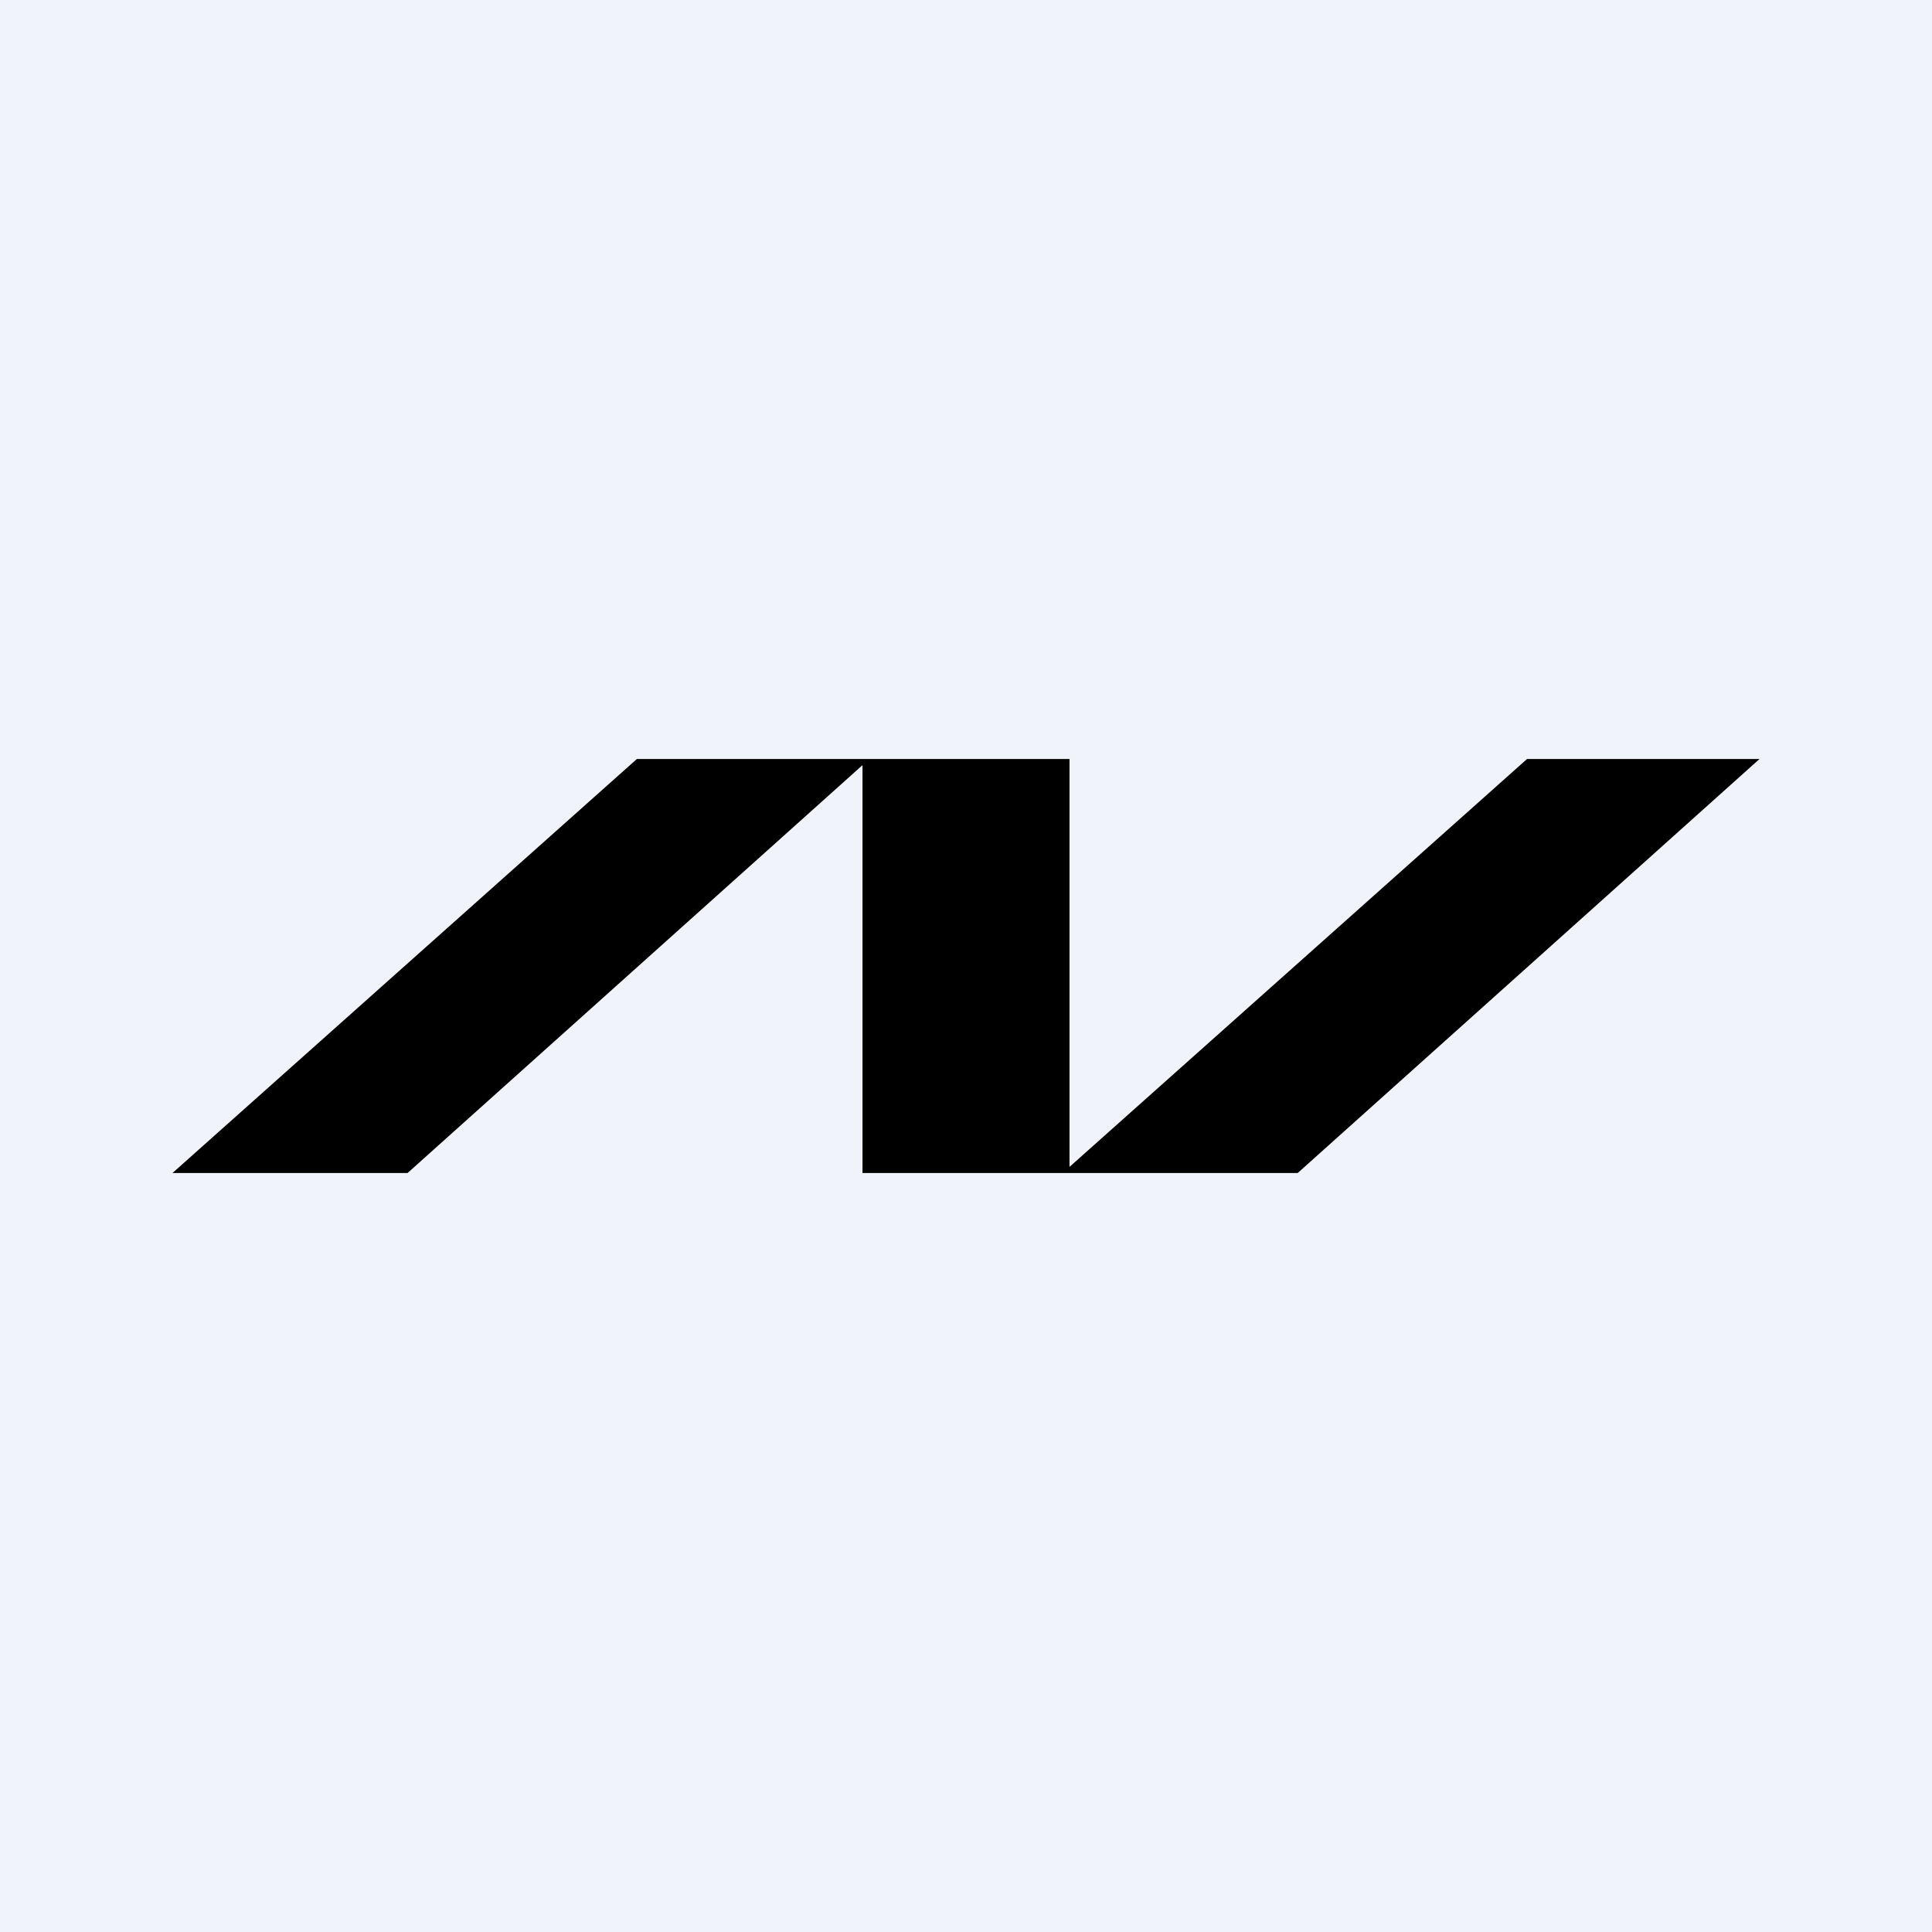
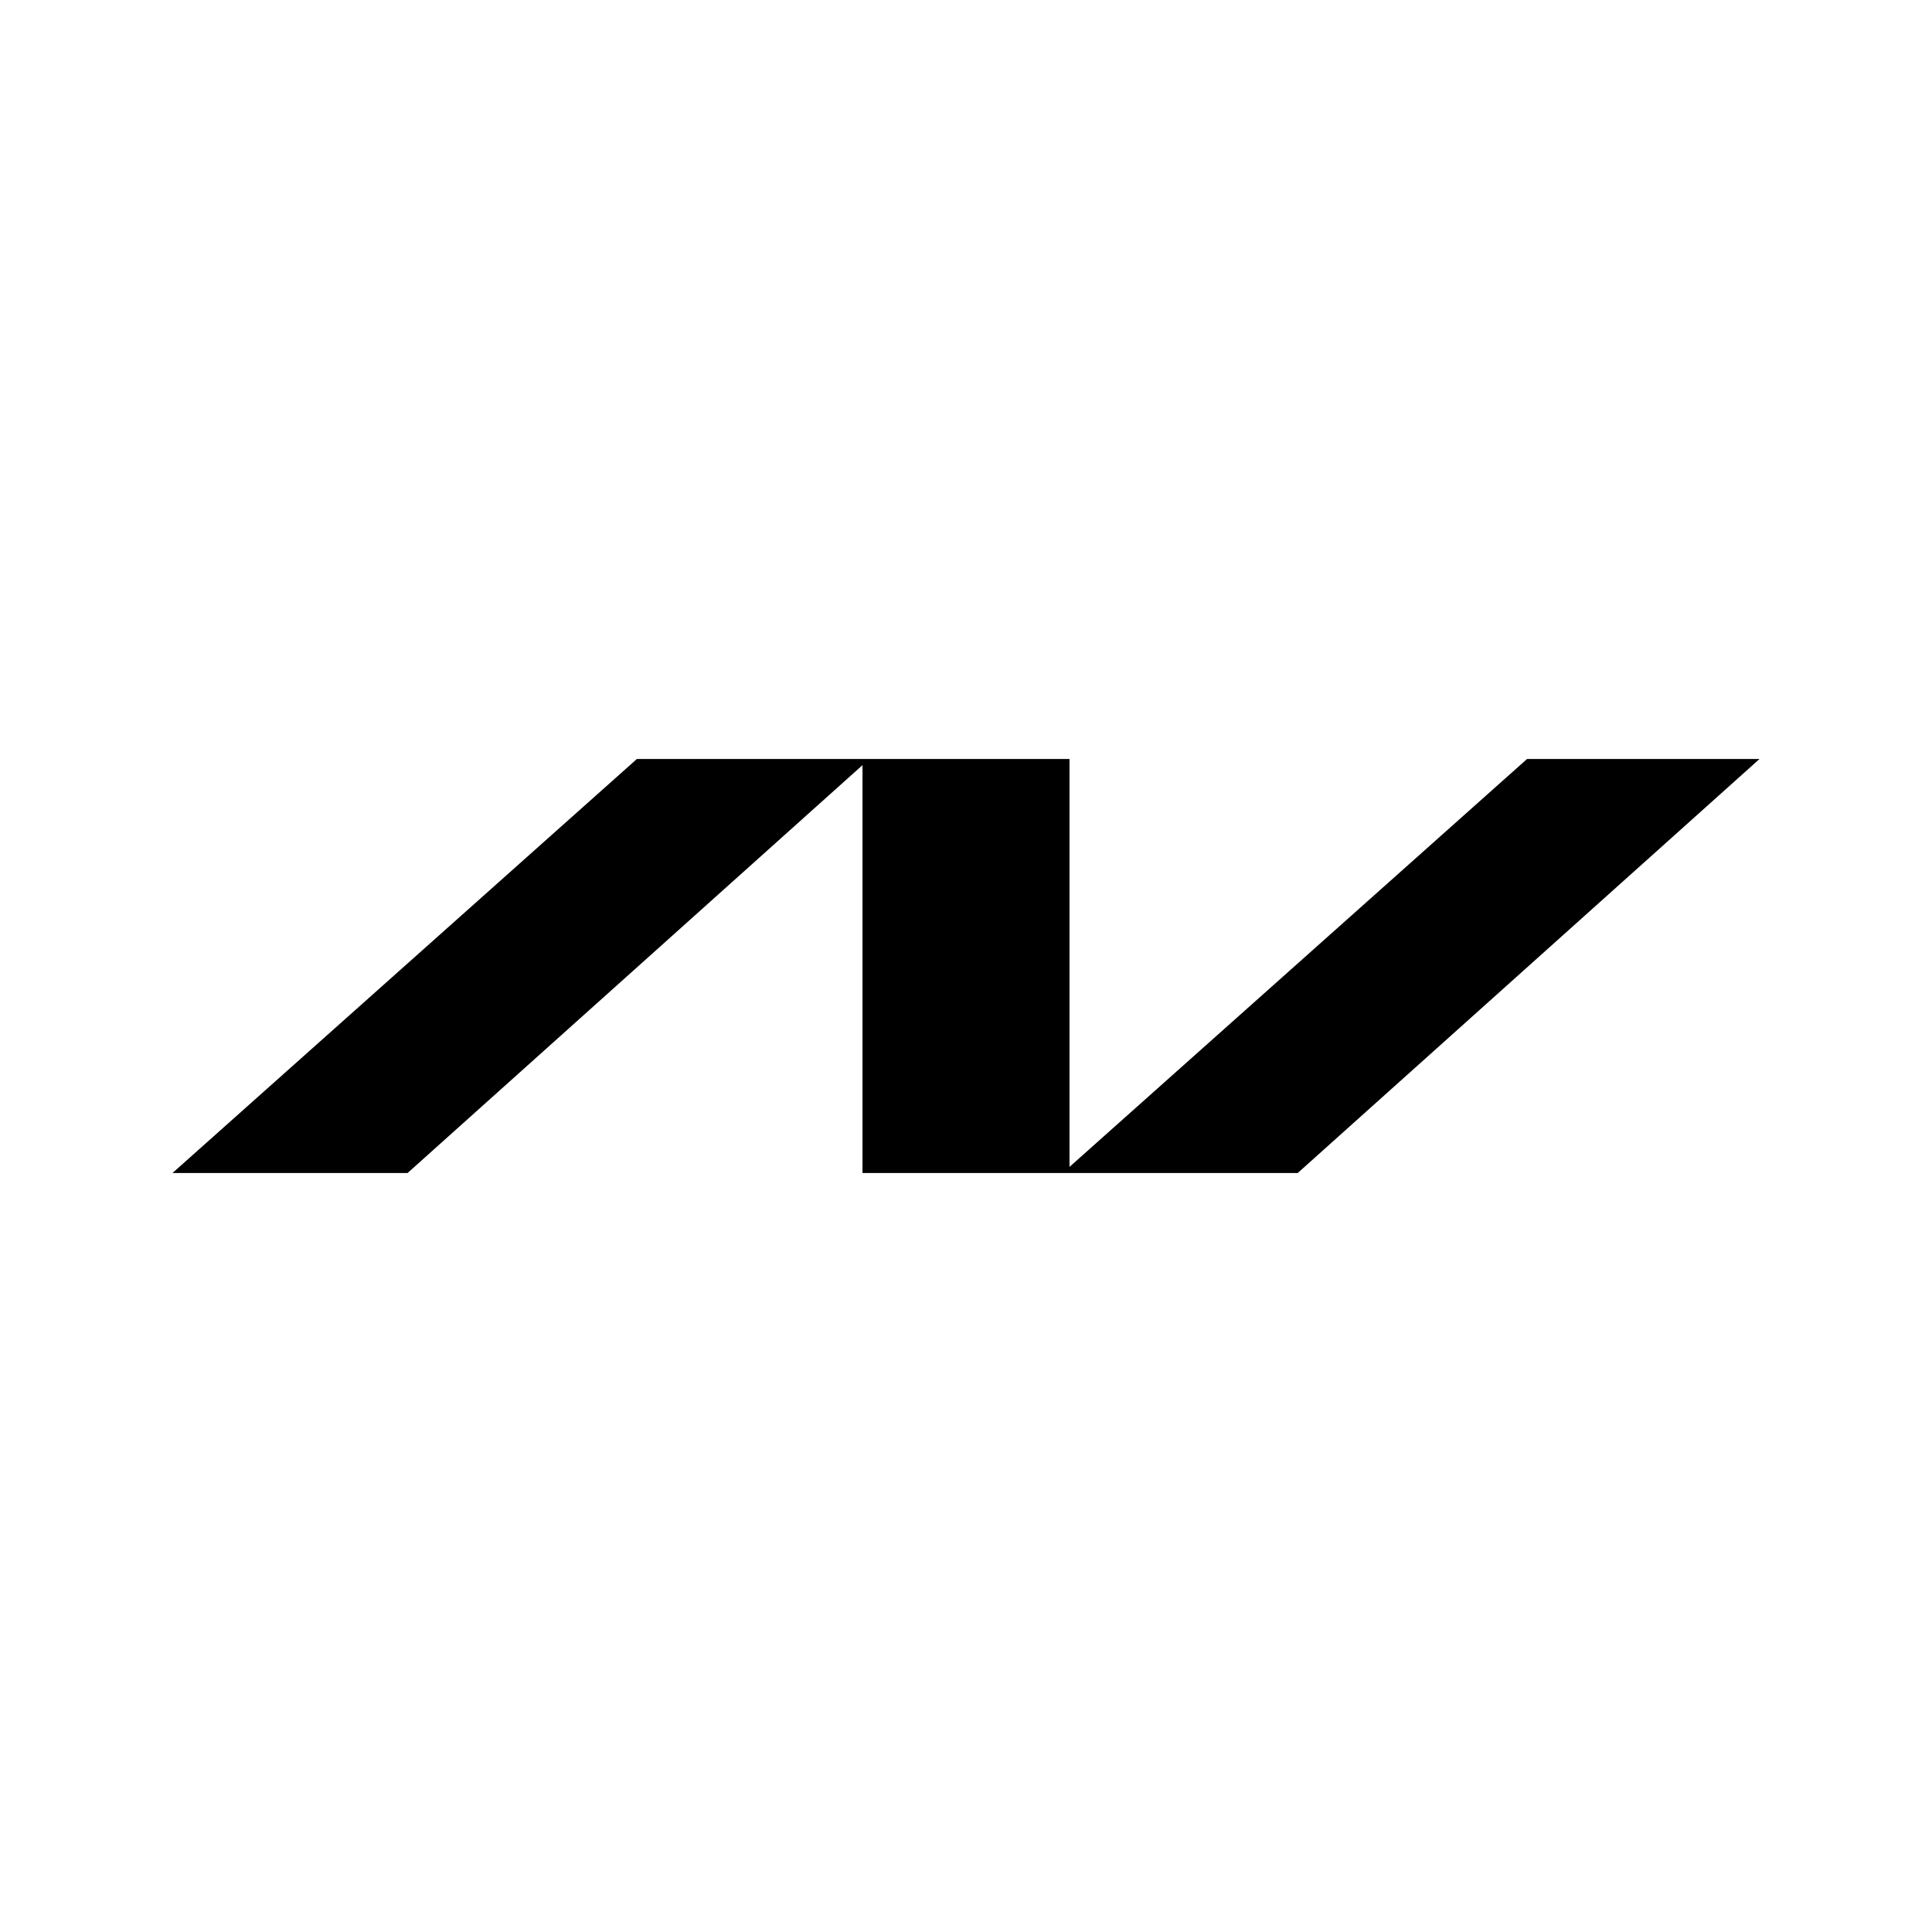
<svg xmlns="http://www.w3.org/2000/svg" width="56" height="56" fill="none">
-   <path fill="#F0F3FA" d="M0 0h56v56H0z" />
  <path fill-rule="evenodd" clip-rule="evenodd" d="M31 34h-6V22.178L11.814 34H5l13.46-12H31v11.823L44.262 22H51L37.615 34H31Z" fill="#000" />
</svg>